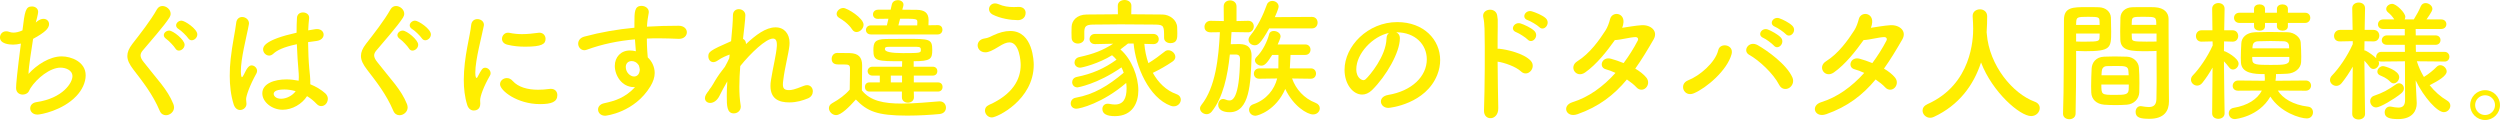
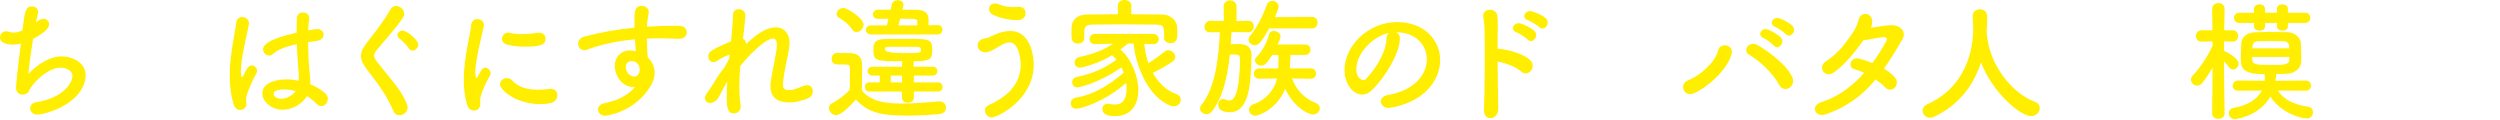
<svg xmlns="http://www.w3.org/2000/svg" id="_レイヤー_1" viewBox="0 0 229.24 11.003">
  <defs>
    <style>.cls-1{fill:#fe0;stroke-width:0px;}</style>
  </defs>
  <path class="cls-1" d="m3.395,1.967c.216-.168.419-.24.587-.24.3,0,.517.204.517.492,0,.371-.372.755-1.464,1.343-.155,1.079-.407,2.495-.42,3.214.756-.839,1.943-1.606,3.047-1.606.839,0,2.194.479,2.194,1.739,0,.659-.336,1.354-.852,1.895-1.271,1.344-3.286,1.703-3.562,1.703-.444,0-.672-.288-.672-.576,0-.251.18-.503.552-.563,2.471-.359,3.322-1.799,3.322-2.374s-.636-.792-1.092-.792c-.959,0-2.171.972-2.758,1.883-.156.252-.133.408-.456.54-.072.023-.156.048-.252.048-.288,0-.611-.168-.611-.611,0-.336.107-1.487.443-4.066-.252.061-.491.096-.72.096-.348,0-1.199-.071-1.199-.659,0-.288.216-.563.563-.563.097,0,.204.012.312.06.107.036.216.061.359.061.228,0,.504-.061.827-.204.216-1.787.288-2.195.876-2.195.288,0,.563.181.563.504,0,.18-.191.888-.216.972l.108-.096Z" />
-   <path class="cls-1" d="m15.213,10.565c-.228,0-.443-.119-.563-.396-.636-1.511-1.571-2.687-2.41-3.778-.36-.467-.563-.863-.563-1.259,0-.348.144-.695.467-1.115.684-.876,1.68-2.147,2.243-3.154.12-.216.312-.312.504-.312.372,0,.756.323.756.707,0,.12-.036.228-.108.348-.479.768-1.823,2.267-2.459,3.034-.132.156-.191.3-.191.444,0,.18.096.372.288.611,1.223,1.583,2.171,2.482,2.722,3.85.036.108.061.204.061.3,0,.42-.384.72-.744.72Zm.864-6.128c-.12-.204-.612-.72-.828-.864-.155-.107-.228-.228-.228-.348,0-.216.228-.42.492-.42.359,0,1.415.84,1.415,1.296,0,.3-.276.539-.528.539-.119,0-.239-.06-.323-.203Zm1.175-.936c-.132-.204-.636-.696-.863-.828-.168-.096-.24-.228-.24-.348,0-.216.229-.432.492-.432.3,0,1.451.756,1.451,1.26,0,.3-.264.539-.516.539-.12,0-.24-.06-.324-.191Z" />
  <path class="cls-1" d="m22.014,10.086c-.228,0-.468-.144-.587-.516-.265-.84-.36-1.739-.36-2.614,0-.528.024-1.056.084-1.56.145-1.343.42-2.53.504-3.274.036-.396.288-.563.552-.563.3,0,.624.228.624.588,0,.023-.013.06-.013.096-.084.516-.3,1.355-.468,2.23-.144.732-.264,1.487-.264,2.063,0,.443.072.54.096.54.036,0,.097-.072.168-.217.336-.731.528-.863.72-.863.264,0,.504.24.504.504,0,.084-.024.156-.06.228-.636,1.14-.948,2.087-.948,2.363,0,.144.036.288.036.432,0,.312-.275.563-.588.563Zm3.898-.023c-.983,0-1.859-.72-1.859-1.5,0-.911,1.115-1.283,2.219-1.283.36,0,.744.048,1.115.12.013-.107.013-.216.013-.336,0-.204-.013-.42-.036-.672-.048-.516-.108-1.402-.145-2.338-1.247.264-1.822.563-2.158.875-.132.12-.264.168-.384.168-.288,0-.552-.264-.552-.575,0-.265.168-.876,3.07-1.523,0-.504.012-.983.036-1.367.023-.348.287-.492.552-.492.275,0,.563.168.563.468v.061c-.036.336-.072.72-.084,1.115.204-.036.42-.072.647-.108.061-.012.108-.012.156-.012.396,0,.611.252.611.516,0,.252-.204.516-.647.576-.276.035-.54.071-.779.107.012.888.048,1.763.107,2.398.048.444.096.888.096,1.332v.132c.528.216,1.008.504,1.38.839.155.145.228.324.228.492,0,.312-.216.672-.611.672-.145,0-.288-.061-.432-.216-.252-.265-.54-.504-.864-.696-.455.72-1.354,1.248-2.242,1.248Zm.168-1.859c-.936,0-.983.3-.983.408,0,.144.155.443.684.443.468,0,1.031-.276,1.331-.695-.348-.097-.695-.156-1.031-.156Z" />
-   <path class="cls-1" d="m36.633,10.565c-.228,0-.443-.119-.563-.396-.636-1.511-1.571-2.687-2.41-3.778-.36-.467-.563-.863-.563-1.259,0-.348.144-.695.467-1.115.684-.876,1.68-2.147,2.243-3.154.12-.216.312-.312.504-.312.372,0,.756.323.756.707,0,.12-.036.228-.108.348-.479.768-1.823,2.267-2.459,3.034-.132.156-.191.3-.191.444,0,.18.096.372.288.611,1.223,1.583,2.171,2.482,2.722,3.85.036.108.061.204.061.3,0,.42-.384.72-.744.72Zm.864-6.128c-.12-.204-.612-.72-.828-.864-.155-.107-.228-.228-.228-.348,0-.216.228-.42.492-.42.359,0,1.415.84,1.415,1.296,0,.3-.276.539-.528.539-.119,0-.239-.06-.323-.203Zm1.175-.936c-.132-.204-.636-.696-.863-.828-.168-.096-.24-.228-.24-.348,0-.216.229-.432.492-.432.3,0,1.451.756,1.451,1.26,0,.3-.264.539-.516.539-.12,0-.24-.06-.324-.191Z" />
+   <path class="cls-1" d="m36.633,10.565c-.228,0-.443-.119-.563-.396-.636-1.511-1.571-2.687-2.41-3.778-.36-.467-.563-.863-.563-1.259,0-.348.144-.695.467-1.115.684-.876,1.68-2.147,2.243-3.154.12-.216.312-.312.504-.312.372,0,.756.323.756.707,0,.12-.036.228-.108.348-.479.768-1.823,2.267-2.459,3.034-.132.156-.191.3-.191.444,0,.18.096.372.288.611,1.223,1.583,2.171,2.482,2.722,3.85.036.108.061.204.061.3,0,.42-.384.72-.744.72Zm.864-6.128c-.12-.204-.612-.72-.828-.864-.155-.107-.228-.228-.228-.348,0-.216.228-.42.492-.42.359,0,1.415.84,1.415,1.296,0,.3-.276.539-.528.539-.119,0-.239-.06-.323-.203Zm1.175-.936Z" />
  <path class="cls-1" d="m42.84,9.618c-.228-.731-.312-1.511-.312-2.291,0-2.11.611-4.173.672-5.001.036-.407.3-.575.575-.575.3,0,.6.203.6.527,0,.024,0,.06-.012.096-.168.876-.779,3.095-.779,4.282,0,.443.084.491.119.491.024,0,.061-.023.084-.084.372-.707.456-.852.708-.852s.492.24.492.504c0,.072-.013.144-.061.216-.575.995-.899,1.896-.899,2.255,0,.108.012.216.012.324,0,.587-.468.623-.6.623-.239,0-.491-.155-.6-.516Zm6.669-.072c-2.075,0-3.658-1.235-3.658-1.822,0-.312.288-.564.623-.564.181,0,.372.072.54.265.504.563,1.355.804,2.327.804.336,0,.671-.024,1.02-.072.048-.012.096-.012.144-.012.408,0,.6.275.6.575,0,.624-.527.827-1.595.827Zm-1.355-5.265c-.528,0-1.092-.048-1.619-.18-.36-.084-.504-.312-.504-.54,0-.288.228-.563.552-.563.036,0,.072,0,.12.012.396.084.791.12,1.163.12.516,0,1.008-.06,1.476-.12.036,0,.071-.012.107-.012.372,0,.576.275.576.563,0,.479-.336.72-1.871.72Z" />
  <path class="cls-1" d="m58.126,7.987c-1.115,0-1.751-1.079-1.751-1.943,0-.815.563-1.415,1.379-1.415.18,0,.372.024.552.072-.036-.396-.06-.756-.084-1.092-1.511.132-2.998.432-4.401.947-.084.024-.156.049-.228.049-.349,0-.576-.3-.576-.6,0-.265.168-.54.563-.648,1.512-.407,3.047-.671,4.594-.815v-.384c0-1.056,0-1.619.659-1.619.324,0,.66.216.66.563,0,.036,0,.072-.012.108-.072.384-.132.743-.156,1.235.959-.06,1.931-.084,2.902-.084.504,0,.756.3.756.6s-.252.6-.708.6h-.06c-.588-.023-1.188-.048-1.787-.048-.372,0-.744,0-1.115.024,0,.815.071,1.57.084,1.727.371.336.636.863.636,1.428,0,.384-.133.791-.384,1.211-1.464,2.423-4.09,2.71-4.15,2.71-.42,0-.659-.275-.659-.575,0-.24.168-.492.575-.576.936-.203,1.896-.479,2.818-1.475h-.107Zm-.204-2.387c-.348,0-.54.24-.54.54,0,.539.444.875.756.875.252,0,.468-.168.516-.516,0-.036.013-.06.013-.096,0-.096-.036-.24-.084-.396-.181-.3-.433-.407-.66-.407Z" />
  <path class="cls-1" d="m65.034,8.228c.012-.024.084-.097.18-.24.132-.192.229-.372.348-.576.265-.443.576-.875.912-1.295.155-.275.288-.54.396-.779l.036-.336c-.288.107-.695.264-1.067.527-.168.12-.312.168-.432.168-.288,0-.456-.264-.456-.527,0-.396.096-.528,2.087-1.392.096-.983.168-1.847.168-2.375,0-.384.264-.563.54-.563.287,0,.6.204.6.552,0,.36-.145,1.56-.216,2.171.18.084.275.252.275.479.888-.827,1.811-1.535,2.711-1.535.791,0,1.283.588,1.283,1.428,0,.072,0,.155-.013.239-.084.78-.432,2.052-.563,3.154-.023.156-.036.288-.036.408,0,.372.132.527.564.527.216,0,.468-.035,1.331-.384.12-.048.228-.071.323-.071.336,0,.528.275.528.563,0,.252-.132.516-.444.647-.479.192-1.02.372-1.715.372-.924,0-1.727-.3-1.727-1.512,0-.168.012-.348.048-.539.168-1.092.491-2.351.539-3.131v-.132c0-.396-.144-.539-.359-.539-.636,0-2.027,1.318-2.998,2.519-.048.636-.084,1.283-.084,1.895s.036,1.188.119,1.691c.013.048.013.084.013.132,0,.384-.312.623-.636.623-.636,0-.647-.707-.647-1.57,0-.42.012-.876.048-1.367-.264.432-.516.935-.731,1.354-.229.444-.564.624-.84.624-.264,0-.48-.168-.48-.443,0-.217.144-.42.359-.696l.036-.071Z" />
  <path class="cls-1" d="m76.668,10.554c-.348,0-.659-.312-.659-.636,0-.168.084-.336.3-.456.647-.359,1.199-.768,1.606-1.247.013-.539.024-1.007.024-1.463v-.492c0-.312-.144-.348-.552-.348h-.468c-.228,0-.659-.012-.659-.516,0-.264.18-.54.503-.54.432,0,.768,0,1.164.013.768.023,1.127.359,1.127,1.127,0,.696-.023,1.523-.023,2.291.755.959,1.99,1.211,3.657,1.211,1.199,0,2.507-.132,3.418-.203h.061c.372,0,.575.287.575.575,0,.276-.18.552-.6.588-.743.072-1.847.144-2.95.144-2.794,0-3.67-.407-4.713-1.475-.601.671-1.344,1.427-1.812,1.427Zm1.463-7.867c-.312-.48-.839-.852-1.175-1.044-.168-.096-.24-.228-.24-.372,0-.264.288-.539.612-.539.359,0,1.858.923,1.858,1.535,0,.348-.323.671-.647.671-.144,0-.3-.071-.408-.251Zm5.661,5.708l.012.528c0,.323-.275.491-.552.491s-.551-.168-.551-.491v-.528h-2.986c-.276,0-.408-.216-.408-.419,0-.216.132-.42.408-.42h.959v-.624h-.672c-.287,0-.443-.204-.443-.407s.156-.408.443-.408h2.711l.012-.504c-2.303,0-2.639,0-2.639-.983,0-.72.108-1.043,1.151-1.056.552-.012,1.188-.012,1.823-.012,2.183,0,2.423,0,2.423,1.02,0,.827-.145,1.031-1.703,1.031v.504h1.751c.288,0,.42.204.42.408s-.132.407-.42.407h-1.739v.624h2.219c.288,0,.42.204.42.42,0,.203-.132.419-.42.419h-2.219Zm-3.945-5.24c-.3,0-.444-.204-.444-.408s.156-.42.444-.42h1.475l.145-.611c-.384,0-.744.012-.972.012h-.012c-.288,0-.433-.204-.433-.407,0-.217.145-.42.456-.433h1.163l.108-.479c.06-.275.312-.396.552-.396.264,0,.516.156.516.407,0,.036,0,.084-.012.12l-.097.348c.504,0,.996.013,1.332.013.719.012,1.079.287,1.079.936v.06c0,.12,0,.264-.012.42l.852-.012h.012c.288,0,.42.203.42.419s-.145.433-.432.433h-6.141Zm1.643,1.139c-.275,0-.348.048-.348.216q0,.36,1.667.36c1.619,0,1.631-.024,1.631-.3,0-.18-.048-.276-.371-.276h-2.579Zm1.224,2.639h-1.031v.624h1.031v-.624Zm1.391-4.605c.013-.12.013-.228.013-.3,0-.312-.084-.312-1.583-.312l-.156.611h1.727Z" />
  <path class="cls-1" d="m90.317,10.134c0-.204.107-.396.348-.504,2.207-.971,2.927-2.362,2.927-3.67,0-.336-.108-2.074-1.031-2.074-.276,0-.588.144-.948.371-.623.384-.959.54-1.259.54-.456,0-.708-.324-.708-.636,0-.288.204-.575.647-.636.3-.036.504-.155.816-.3.491-.228,1.019-.384,1.522-.384,2.111,0,2.159,2.854,2.159,3.095,0,3.214-3.347,4.833-3.838,4.833-.372,0-.636-.323-.636-.636Zm3.022-8.287c-.66,0-1.596-.144-2.327-.516-.216-.12-.323-.3-.323-.492,0-.264.216-.527.552-.527.096,0,.203.023.323.072.468.203.899.264,1.403.264.144,0,.276,0,.42-.013h.048c.408,0,.611.265.611.54,0,.492-.396.672-.707.672Z" />
  <path class="cls-1" d="m104.932,4.018c.048.588.168,1.199.371,1.774.528-.323,1.067-.719,1.5-1.067.096-.084.216-.119.323-.119.336,0,.647.3.647.611,0,.144-.071.3-.264.432-.563.384-1.199.743-1.799,1.031.491.888,1.224,1.619,2.171,1.955.275.096.396.3.396.504,0,.3-.264.611-.647.611-.084,0-.18-.012-.276-.048-2.002-.731-3.226-3.622-3.405-5.709h-.517c-.251.192-.479.372-.695.54,1.031.888,1.644,2.494,1.644,3.754,0,1.115-.516,2.362-2.147,2.362-.743,0-1.151-.203-1.151-.659,0-.252.168-.479.492-.479.048,0,.096,0,.144.012.18.036.348.06.504.06.792,0,1.079-.552,1.079-1.487,0-.155-.012-.323-.035-.491-2.184,1.871-4.246,2.362-4.57,2.362-.335,0-.516-.239-.516-.479s.156-.479.456-.527c1.667-.3,2.975-1.092,4.401-2.291-.06-.168-.12-.336-.204-.492-2.23,1.548-4.018,1.835-4.029,1.835-.324,0-.492-.239-.492-.479,0-.204.133-.42.42-.479,1.415-.288,2.519-.768,3.646-1.583-.12-.145-.264-.288-.408-.408-1.211.756-2.734,1.14-2.926,1.14-.336,0-.517-.24-.517-.468,0-.216.145-.443.433-.504,1.319-.288,2.158-.611,3.105-1.223l-1.643.035h-.012c-.336,0-.504-.228-.504-.455,0-.24.168-.48.516-.48h5.312c.349,0,.517.24.517.48,0,.228-.156.455-.492.455h-.024l-.803-.023Zm-1.199-2.711c.983,0,1.954.013,2.878.024.647.012,1.308.504,1.331,1.163.013.168.013.372.013.563,0,.42,0,.899-.636.899-.288,0-.576-.168-.576-.479v-.023c0-1.056-.012-1.176-.756-1.2-.959-.012-2.11-.023-3.226-.023-.924,0-1.812.012-2.543.023-.659.013-.756.181-.791.601v.647c0,.312-.3.491-.588.491s-.563-.168-.576-.516c0-.144-.012-.312-.012-.491,0-.181.012-.36.012-.54.024-.54.456-1.104,1.38-1.115.911-.012,1.883-.024,2.866-.024l-.012-.768v-.012c0-.359.312-.527.623-.527s.624.18.624.527v.012l-.012.768Z" />
  <path class="cls-1" d="m114.437,2.962l-1.511-.024c-.024.36-.048.732-.072,1.116.229-.013.468-.013.684-.013.48,0,1.224.036,1.224,1.056v.072c-.072,2.471-.18,5.121-2.003,5.121-.624,0-1.056-.228-1.056-.684,0-.264.168-.528.444-.528.071,0,.144.013.228.049.132.06.24.084.348.084.228,0,.936-.024.983-3.826,0-.252-.132-.372-.323-.384h-.612c-.203,1.967-.623,3.945-1.667,5.241-.132.155-.3.228-.456.228-.312,0-.611-.24-.611-.527,0-.108.036-.204.12-.312,1.308-1.631,1.583-4.317,1.703-6.68l-.84.012c-.048,0-.575.012-.575-.504,0-.264.203-.552.563-.552h.012l1.199.024-.012-1.344c0-.371.288-.552.588-.552.288,0,.588.181.588.552v1.344l1.067-.024h.012c.348,0,.504.252.504.516s-.18.54-.516.54h-.013Zm1.943-.359c-.815,1.463-1.056,1.547-1.331,1.547-.288,0-.564-.216-.564-.504,0-.107.049-.24.145-.359.707-.876,1.175-1.859,1.535-2.854.084-.24.288-.348.491-.348.3,0,.588.203.588.516,0,.191-.3.875-.348.971l3.406-.023c.348,0,.516.264.516.527s-.168.528-.516.528h-3.922Zm3.826,4.617l-1.728-.024c.336.972,1.104,1.835,2.146,2.231.276.107.396.3.396.503,0,.288-.24.564-.624.564-.527,0-1.811-.768-2.542-2.339-.852,1.967-2.507,2.458-2.735,2.458-.359,0-.587-.275-.587-.551,0-.204.119-.408.396-.504,1.199-.408,1.931-1.355,2.183-2.363l-1.631.024h-.012c-.336,0-.492-.228-.492-.468s.168-.479.504-.479h1.739c.012-.324.012-.876.012-1.235h-.576c-.468.743-.684.983-.995.983-.288,0-.588-.229-.588-.492,0-.096.048-.204.156-.312.563-.552.983-1.439,1.151-2.099.048-.192.228-.276.42-.276.288,0,.623.192.623.492,0,.06-.012.191-.264.743h2.531c.323,0,.479.24.479.479s-.156.48-.479.48h-1.355c-.013.348-.036.888-.061,1.235h1.932c.312,0,.468.239.468.479,0,.228-.156.468-.456.468h-.012Z" />
  <path class="cls-1" d="m130.832,5.433c0-1.331-1.044-2.471-2.782-2.471h-.024c.192.084.336.264.336.504v.06c0,1.26-1.235,3.442-2.555,4.737-.3.288-.611.408-.899.408-.852,0-1.619-.96-1.619-2.267,0-2.171,2.135-4.378,4.833-4.378,2.423,0,3.935,1.607,3.935,3.479,0,.443-.084.899-.265,1.354-1.055,2.663-4.317,3.035-4.485,3.035-.42,0-.684-.288-.684-.588,0-.264.204-.516.66-.6,2.183-.36,3.55-1.703,3.55-3.274Zm-3.466-2.411c-1.5.3-2.999,1.896-2.999,3.322,0,.899.6,1.008.636,1.008.072,0,.156-.024.228-.096.36-.324,1.859-2.099,1.907-3.718,0-.24.096-.42.229-.517Z" />
  <path class="cls-1" d="m137.384,9.923c.012.563-.312.876-.648.912-.336.035-.684-.192-.659-.732.072-1.954.096-5.732.048-7.472-.012-.384-.048-.768-.107-1.007-.217-.852,1.163-1.02,1.271-.192.048.36.061.24.048,1.067-.012.479-.012,1.176-.012,1.979.061-.013.132-.013.204,0,.6.06,2.183.396,2.83,1.091.564.612-.264,1.571-.888.983-.467-.443-1.535-.815-2.146-.899.012,1.547.036,3.202.061,4.27Zm1.654-6.968c-.636-.228-.18-.983.396-.804.336.108.959.396,1.247.672.504.479-.168,1.259-.6.804-.168-.181-.792-.576-1.044-.672Zm1.056-1.104c-.636-.204-.228-.972.36-.815.335.096.983.359,1.271.623.516.468-.132,1.271-.575.828-.18-.18-.804-.552-1.056-.636Z" />
-   <path class="cls-1" d="m144.634,10.475c-1.031.36-1.463-.791-.444-1.104,1.476-.455,2.819-1.427,3.946-2.687-.312-.144-.624-.264-.899-.336-.672-.18-.36-1.199.491-.959.349.096.744.228,1.151.396.48-.647.924-1.343,1.296-2.062.096-.192-.036-.324-.192-.324-.516.013-1.331.252-1.906.276-.72,1.007-1.667,2.23-2.735,2.974-.815.564-1.535-.516-.707-1.031,1.151-.72,2.015-1.942,2.578-2.818.204-.312.348-.743.42-1.031.168-.731,1.283-.647,1.235.264-.012.168-.048.348-.12.516.588-.084,1.212-.203,1.787-.239.84-.048,1.535.539,1.092,1.307-.563.972-1.104,1.871-1.68,2.675.408.24.768.516,1.02.827.265.336.168.732-.048.936-.216.216-.588.252-.863-.048-.216-.239-.527-.479-.876-.72-1.175,1.416-2.566,2.495-4.545,3.19Z" />
  <path class="cls-1" d="m154.811,7.357c1.02-.396,2.482-1.619,2.746-2.759.168-.731,1.451-.516,1.224.36-.396,1.487-2.314,3.118-3.466,3.598-.912.384-1.416-.852-.504-1.199Zm8.335.432c-.539-1.056-1.858-2.267-2.746-2.758-.66-.36-.048-1.355.779-.888.84.479,2.639,1.738,3.179,2.962.18.42-.036.815-.324.972s-.684.107-.888-.288Zm-1.463-4.317c-.6-.252-.132-.972.42-.768.312.12.911.443,1.175.72.468.491-.228,1.224-.623.756-.156-.181-.731-.612-.972-.708Zm1.079-1.02c-.611-.24-.18-.959.384-.779.324.107.924.407,1.199.684.48.479-.191,1.211-.6.768-.168-.18-.743-.576-.983-.672Z" />
  <path class="cls-1" d="m167.44,10.475c-1.031.36-1.463-.791-.444-1.104,1.476-.455,2.819-1.427,3.946-2.687-.312-.144-.624-.264-.899-.336-.672-.18-.36-1.199.491-.959.349.096.744.228,1.151.396.48-.647.924-1.343,1.296-2.062.096-.192-.036-.324-.192-.324-.516.013-1.331.252-1.906.276-.72,1.007-1.668,2.23-2.735,2.974-.815.564-1.535-.516-.707-1.031,1.151-.72,2.015-1.942,2.578-2.818.204-.312.349-.743.42-1.031.168-.731,1.283-.647,1.235.264-.012.168-.048.348-.12.516.588-.084,1.212-.203,1.787-.239.84-.048,1.535.539,1.092,1.307-.563.972-1.104,1.871-1.68,2.675.408.24.768.516,1.02.827.265.336.168.732-.048.936-.216.216-.588.252-.863-.048-.216-.239-.527-.479-.876-.72-1.175,1.416-2.566,2.495-4.545,3.19Z" />
  <path class="cls-1" d="m182.167,2.992c.012.023.012.06.012.096.228,2.938,2.387,5.493,4.39,6.236.336.12.468.348.468.588,0,.359-.312.731-.792.731-1.02,0-3.55-2.183-4.593-4.917-.672,2.074-2.027,3.922-4.318,4.989-.119.06-.239.084-.348.084-.396,0-.695-.324-.695-.66,0-.228.132-.443.443-.587,4.09-1.823,4.198-6.033,4.198-6.933,0-.359-.024-.768-.048-1.127v-.036c0-.396.336-.6.671-.6.324,0,.66.203.66.636,0,.419-.012.935-.048,1.451v.048Z" />
-   <path class="cls-1" d="m189.747,10.931c-.288,0-.575-.168-.575-.492v-.023c.084-2.195.06-5.985.084-8.588,0-1.175.827-1.175,2.051-1.175.455,0,.936,0,1.163.012.611.024,1.067.408,1.092.947.012.42.023.852.023,1.271,0,1.512-.023,1.812-2.387,1.812-.312,0-.611-.013-.827-.024v1.079c0,1.296-.012,2.975-.048,4.666,0,.348-.288.516-.576.516Zm2.782-8.647c0-.132-.012-.252-.012-.372-.023-.335-.084-.371-1.043-.371-.983,0-1.067.036-1.092.468,0,.084-.012.18-.012.275h2.158Zm-2.158.792v.731c.168.012.527.012.888.012,1.163,0,1.247-.048,1.259-.384,0-.107.012-.228.012-.359h-2.158Zm4.653,6.524c-.324.023-.684.036-1.031.036-.36,0-.72-.013-1.044-.036-.72-.061-1.163-.492-1.188-1.115-.012-.168-.012-.372-.012-.576,0-.54.024-1.163.048-1.644.036-.527.384-1.031,1.128-1.067.312-.012.647-.023.972-.023.396,0,.791.012,1.139.023.588.024,1.056.48,1.092.984.036.419.048.947.048,1.438,0,.312,0,.6-.012.852-.024.6-.492,1.08-1.14,1.128Zm-2.339-1.848c0,.936.012.948,1.247.948.888,0,1.235-.013,1.26-.48,0-.132.012-.3.012-.468h-2.519Zm2.507-.852c0-.144-.024-.264-.024-.371-.023-.444-.252-.48-1.067-.48-.3,0-.623,0-.911.013-.336.012-.456.252-.468.479,0,.107-.024.228-.024.359h2.495Zm1.679-2.206c-1.415,0-2.41,0-2.446-1.056-.012-.24-.012-.504-.012-.756,0-.42.012-.852.023-1.271.024-.539.456-.923,1.067-.947.229-.012.731-.012,1.199-.012.349,0,.684,0,.888.012.888.048,1.26.528,1.26,1.067v.899c0,1.799.023,3.658.023,5.182,0,.563.013,1.067.013,1.487,0,.852-.42,1.595-1.787,1.595-.84,0-1.271-.107-1.271-.636,0-.275.168-.527.468-.527.036,0,.06.012.096.012.228.036.443.072.636.072.396,0,.695-.145.708-.731.012-.48.023-.996.023-1.535,0-.804-.012-1.632-.012-2.387v-.492c-.216.012-.528.024-.876.024Zm.852-2.411c0-.731-.023-.743-1.127-.743-.96,0-1.092,0-1.115.384,0,.107-.013.239-.013.359h2.255Zm.024.792h-2.279c0,.132.013.252.013.359.012.336.048.384,1.319.384.396,0,.779,0,.947-.012v-.731Z" />
  <path class="cls-1" d="m203.985,10.404c0,.323-.288.491-.575.491-.276,0-.564-.156-.564-.491v-.013l.036-4.197c-.288.516-.6.983-.936,1.403-.144.18-.312.252-.479.252-.3,0-.563-.252-.563-.54,0-.132.048-.276.18-.408.575-.587,1.331-1.667,1.811-2.734l-.012-.371-1.007.023h-.013c-.336,0-.504-.252-.504-.516s.181-.527.517-.527h.995l-.024-1.967v-.013c0-.336.288-.516.576-.516.275,0,.563.168.563.516v.013s-.024.911-.036,1.967h.768c.348,0,.516.264.516.527,0,.252-.168.516-.504.516h-.012l-.779-.023c0,.312-.012.611-.012.887.144,0,1.343.636,1.343,1.151,0,.288-.252.54-.516.54-.12,0-.24-.048-.348-.191-.132-.181-.312-.384-.479-.564.012,1.859.06,4.773.06,4.773v.013Zm4.881-2.1c.444.708,1.38,1.308,2.783,1.476.3.036.443.275.443.516,0,.275-.191.563-.563.563-.624,0-2.423-.552-3.347-2.003-1.067,1.871-3.237,2.063-3.25,2.063-.372,0-.563-.265-.563-.528,0-.228.144-.455.456-.504,1.271-.216,2.158-.779,2.578-1.583l-2.171.013c-.348,0-.504-.216-.504-.444,0-.239.181-.491.504-.491l2.435.023c0-.071.013-.144.013-.216,0-.107-.013-.216-.024-.323v-.072c-.936,0-2.123-.048-2.171-1.079,0-.145-.012-.288-.012-.42,0-.444.023-.864.048-1.332.024-.503.432-.971,1.26-1.007.432-.012.875-.024,1.318-.024.54,0,1.104.013,1.68.024.611.012,1.163.479,1.188.936.023.443.048.863.048,1.295,0,.168,0,.336-.012.504-.024.575-.564,1.031-1.271,1.067-.348.012-.684.036-1.031.036v.107c0,.168-.024.336-.049.504l2.771-.023c.324,0,.492.228.492.468,0,.228-.168.468-.492.468l-2.555-.013Zm.924-6.2v.312c0,.276-.239.396-.479.396-.264,0-.527-.132-.527-.396v-.312h-1.092v.312c0,.276-.24.396-.479.396-.265,0-.528-.132-.528-.396v-.312h-1.331c-.336,0-.504-.24-.504-.468,0-.24.168-.468.504-.468h1.331v-.359c0-.276.252-.408.504-.408s.504.132.504.408v.359h1.092v-.359c0-.276.251-.408.503-.408s.504.132.504.408v.359h1.571c.324,0,.479.228.479.468,0,.228-.155.468-.479.468h-1.571Zm.132,3.118h-3.406c0,.096.013.192.013.288.023.42.396.443,1.69.443,1.212,0,1.68-.012,1.703-.456v-.275Zm-.023-.995c-.013-.265-.168-.432-.516-.444-.396-.012-.792-.023-1.176-.023s-.768.012-1.14.023c-.384.013-.504.24-.516.456l-.012.191h3.37l-.012-.203Z" />
-   <path class="cls-1" d="m224.159,5.642l-2.543-.024c.156.504.372.983.648,1.439.432-.264.887-.636,1.163-.924.107-.107.228-.155.336-.155.3,0,.588.287.588.575,0,.396-.732.84-1.56,1.26.443.563.995,1.056,1.607,1.415.204.12.287.288.287.468,0,.288-.251.588-.6.588-.587,0-1.822-1.344-2.578-2.915l.012.336.084,1.715v.072c0,.636-.372,1.428-1.703,1.428-.804,0-1.235-.145-1.235-.612,0-.275.18-.539.492-.539.036,0,.072,0,.107.012.229.048.456.084.648.084.371,0,.623-.145.623-.695l-.012-3.551-2.171.024c-.096,0-.18-.012-.252-.048.024.06.048.132.048.191,0,.288-.252.54-.516.54-.12,0-.24-.061-.348-.192-.132-.18-.312-.396-.479-.575.012,1.871.06,4.881.06,4.881v.013c0,.336-.3.503-.588.503-.3,0-.587-.167-.587-.503v-.013l.048-4.329c-.312.552-.66,1.067-1.02,1.511-.145.18-.324.252-.492.252-.3,0-.575-.252-.575-.539,0-.145.06-.288.191-.42.612-.624,1.403-1.751,1.896-2.867v-.275l-1.164.024h-.023c-.36,0-.528-.24-.528-.504s.192-.552.552-.552h1.151l-.035-1.979v-.012c0-.348.3-.516.6-.516.287,0,.575.168.575.516v.012s-.023.912-.036,1.979h.815c.349,0,.528.264.528.527s-.18.528-.516.528h-.013l-.827-.013c0,.288-.012.576-.012.84.048,0,.096.012.144.036.276.132.708.455.947.684-.012-.036-.012-.084-.012-.12,0-.228.168-.468.468-.468h2.171l-.012-.647h-1.632c-.323,0-.479-.204-.479-.408,0-.228.168-.455.479-.455h1.632v-.588h-1.968c-.335,0-.491-.204-.491-.42,0-.228.168-.456.491-.456h1.008c-.18-.264-.3-.42-.575-.647-.12-.096-.168-.204-.168-.312,0-.252.264-.468.552-.468.371,0,1.199.815,1.199,1.188,0,.084-.024.168-.061.239h.84c.24-.384.492-.839.636-1.199.096-.216.264-.3.443-.3.3,0,.624.24.624.528,0,.119-.036.251-.54.971h1.344c.323,0,.479.216.479.432,0,.229-.156.444-.479.444h-2.339l.012.588h1.812c.312,0,.455.216.455.432s-.144.432-.455.432h-1.812l.013.647h2.626c.3,0,.444.228.444.443,0,.229-.145.444-.433.444h-.012Zm-6.272,4.21c-.348,0-.552-.3-.552-.588,0-.204.108-.396.348-.479.815-.276,1.331-.564,2.027-1.056.084-.061.18-.096.264-.096.252,0,.456.216.456.479,0,.144-.072.3-.24.443-.611.504-1.931,1.296-2.303,1.296Zm1.283-2.363c-.348-.359-.695-.468-.947-.588-.168-.084-.228-.203-.228-.335,0-.24.239-.504.516-.504.191,0,1.487.407,1.487,1.007,0,.288-.24.576-.504.576-.108,0-.216-.048-.324-.156Z" />
-   <path class="cls-1" d="m227.872,11.003c-.756,0-1.367-.612-1.367-1.367s.611-1.368,1.367-1.368,1.367.612,1.367,1.368-.612,1.367-1.367,1.367Zm0-2.268c-.504,0-.912.396-.912.9s.408.911.912.911.911-.408.911-.911-.407-.9-.911-.9Z" />
</svg>